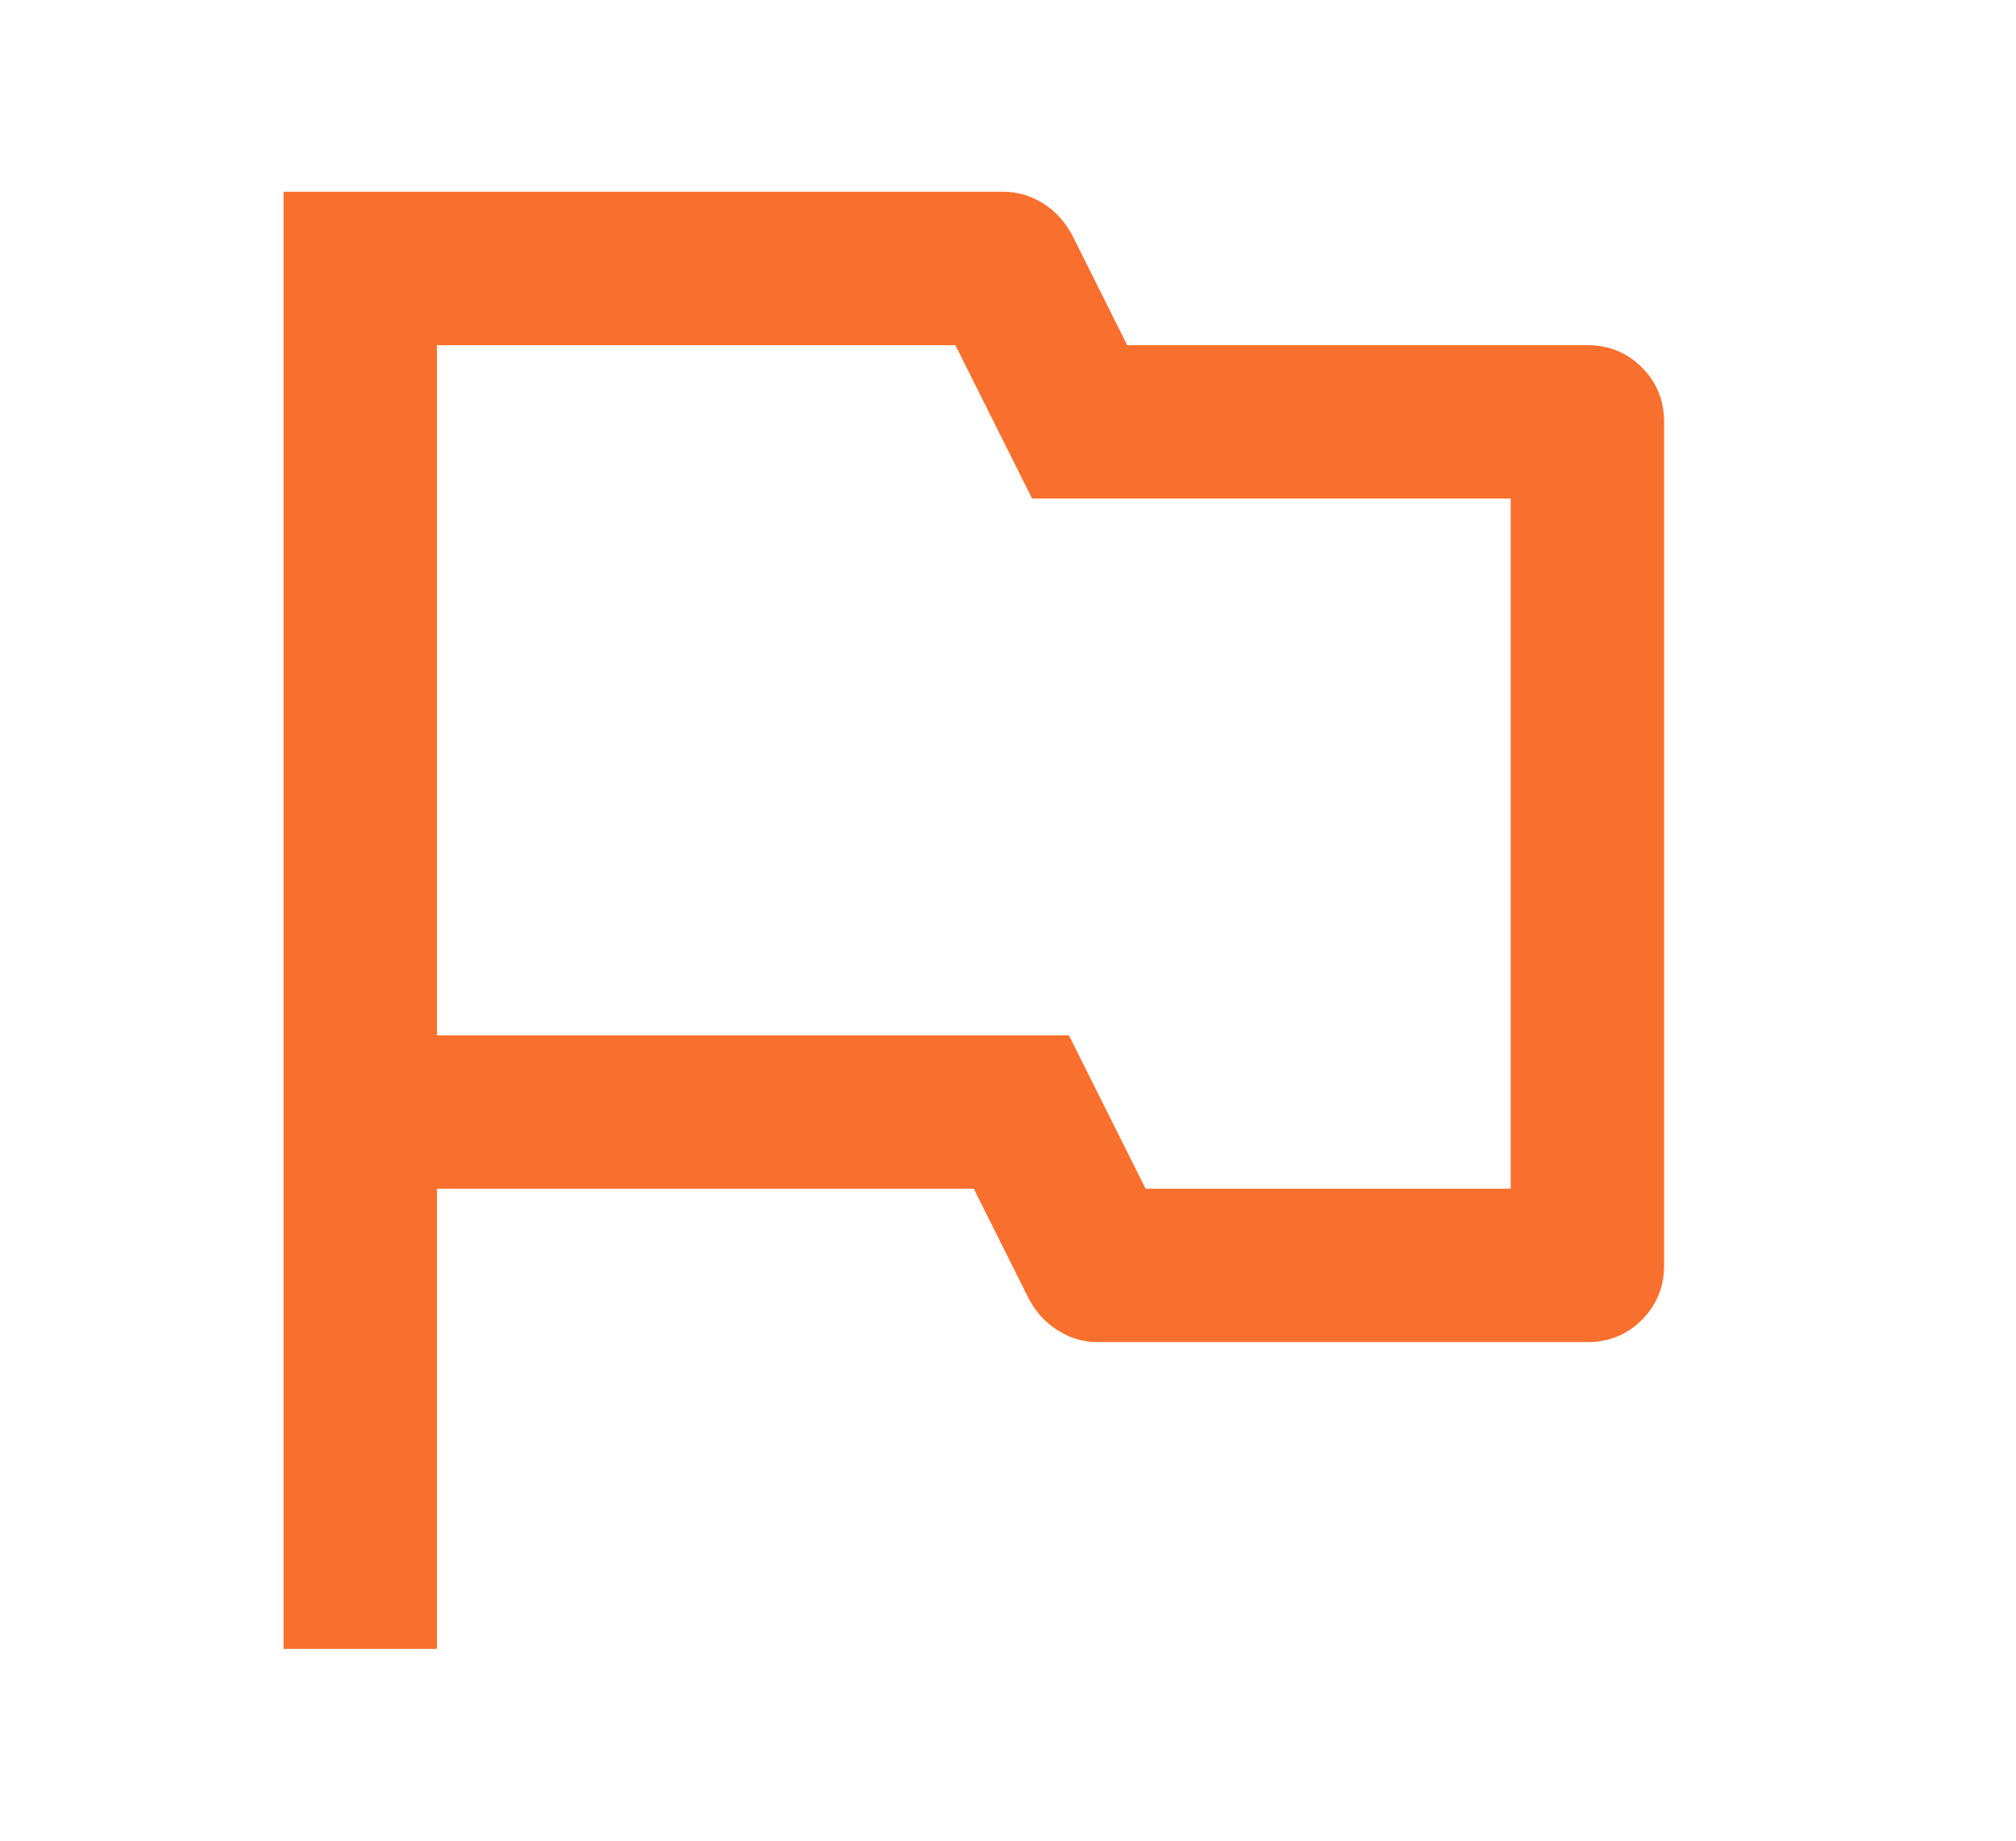
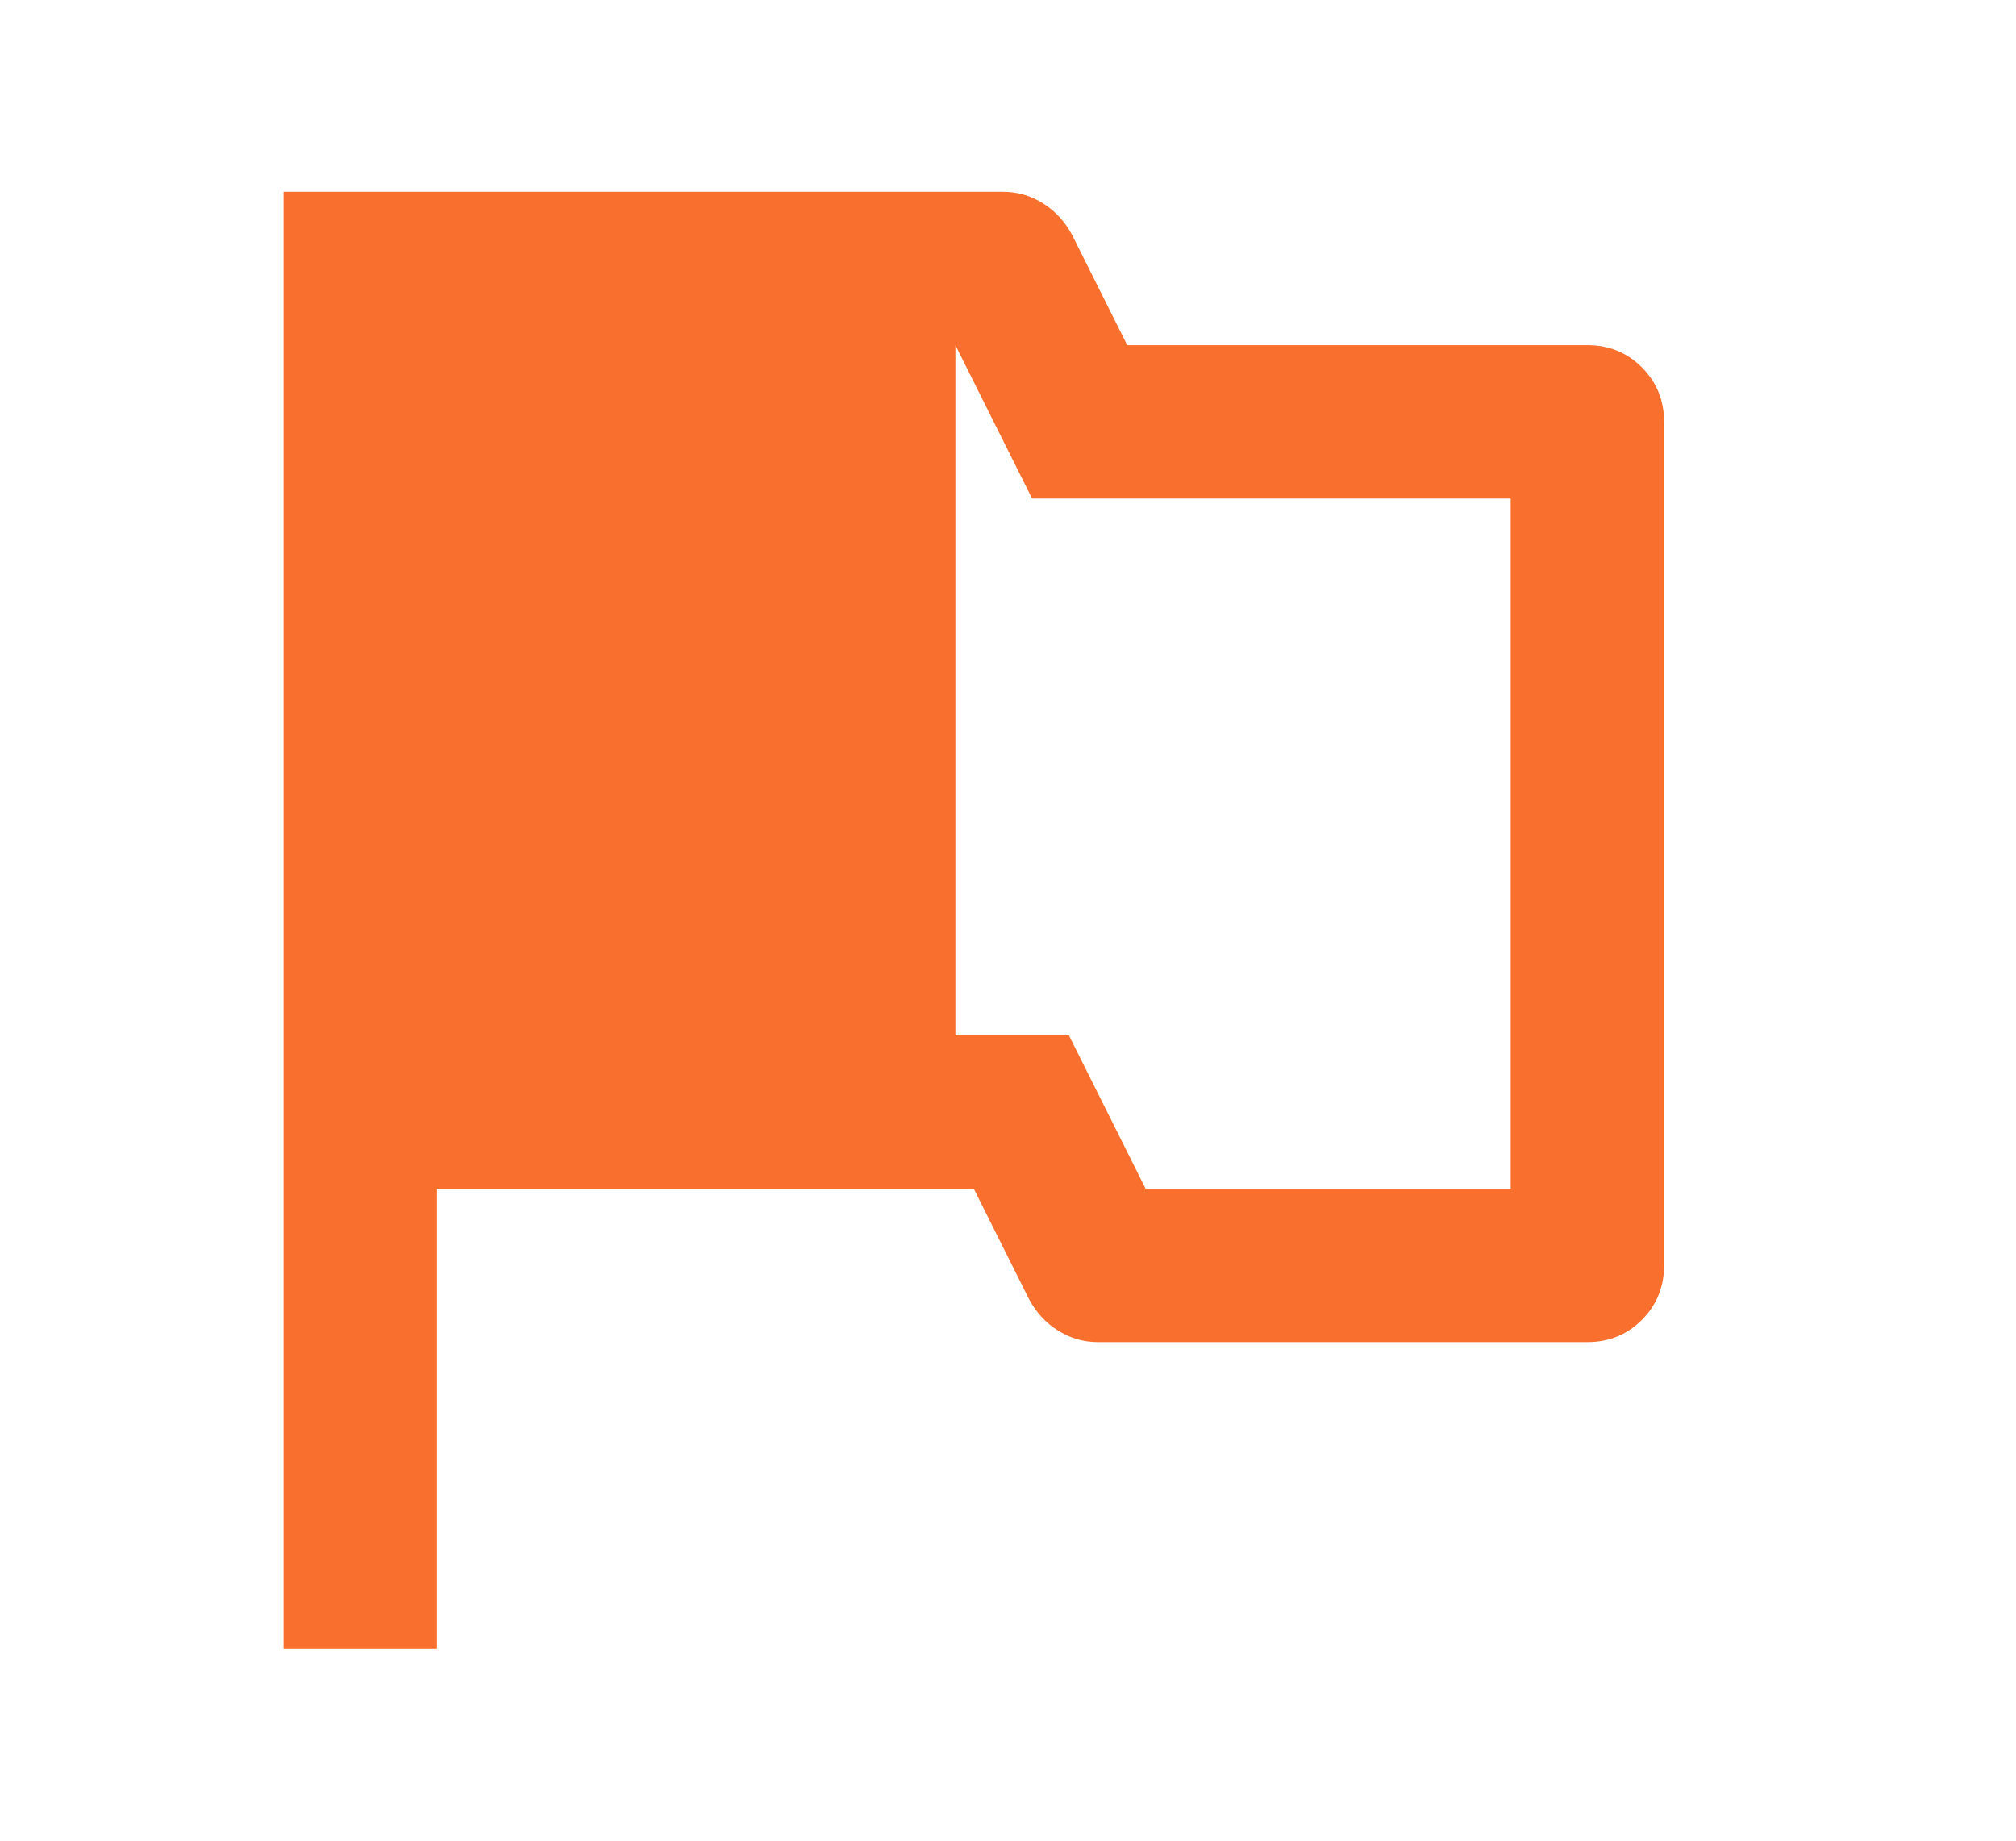
<svg xmlns="http://www.w3.org/2000/svg" width="23" height="21" viewBox="0 0 23 21" fill="none">
-   <path d="M11.443 2.188C11.606 2.188 11.758 2.231 11.898 2.319C12.037 2.406 12.148 2.526 12.23 2.678L12.86 3.938H18.11C18.355 3.938 18.562 4.022 18.731 4.191C18.9 4.36 18.985 4.567 18.985 4.812V14.438C18.985 14.682 18.9 14.89 18.731 15.059C18.562 15.228 18.355 15.312 18.11 15.312H12.527C12.364 15.312 12.213 15.269 12.072 15.181C11.932 15.094 11.822 14.974 11.74 14.822L11.11 13.562H4.985V18.812H3.235V2.188H11.443ZM10.9 3.938H4.985V11.812H12.195L13.07 13.562H17.235V5.688H11.775L10.9 3.938Z" fill="#F96F2D" />
+   <path d="M11.443 2.188C11.606 2.188 11.758 2.231 11.898 2.319C12.037 2.406 12.148 2.526 12.23 2.678L12.86 3.938H18.11C18.355 3.938 18.562 4.022 18.731 4.191C18.9 4.36 18.985 4.567 18.985 4.812V14.438C18.985 14.682 18.9 14.89 18.731 15.059C18.562 15.228 18.355 15.312 18.11 15.312H12.527C12.364 15.312 12.213 15.269 12.072 15.181C11.932 15.094 11.822 14.974 11.74 14.822L11.11 13.562H4.985V18.812H3.235V2.188H11.443ZM10.9 3.938V11.812H12.195L13.07 13.562H17.235V5.688H11.775L10.9 3.938Z" fill="#F96F2D" />
</svg>